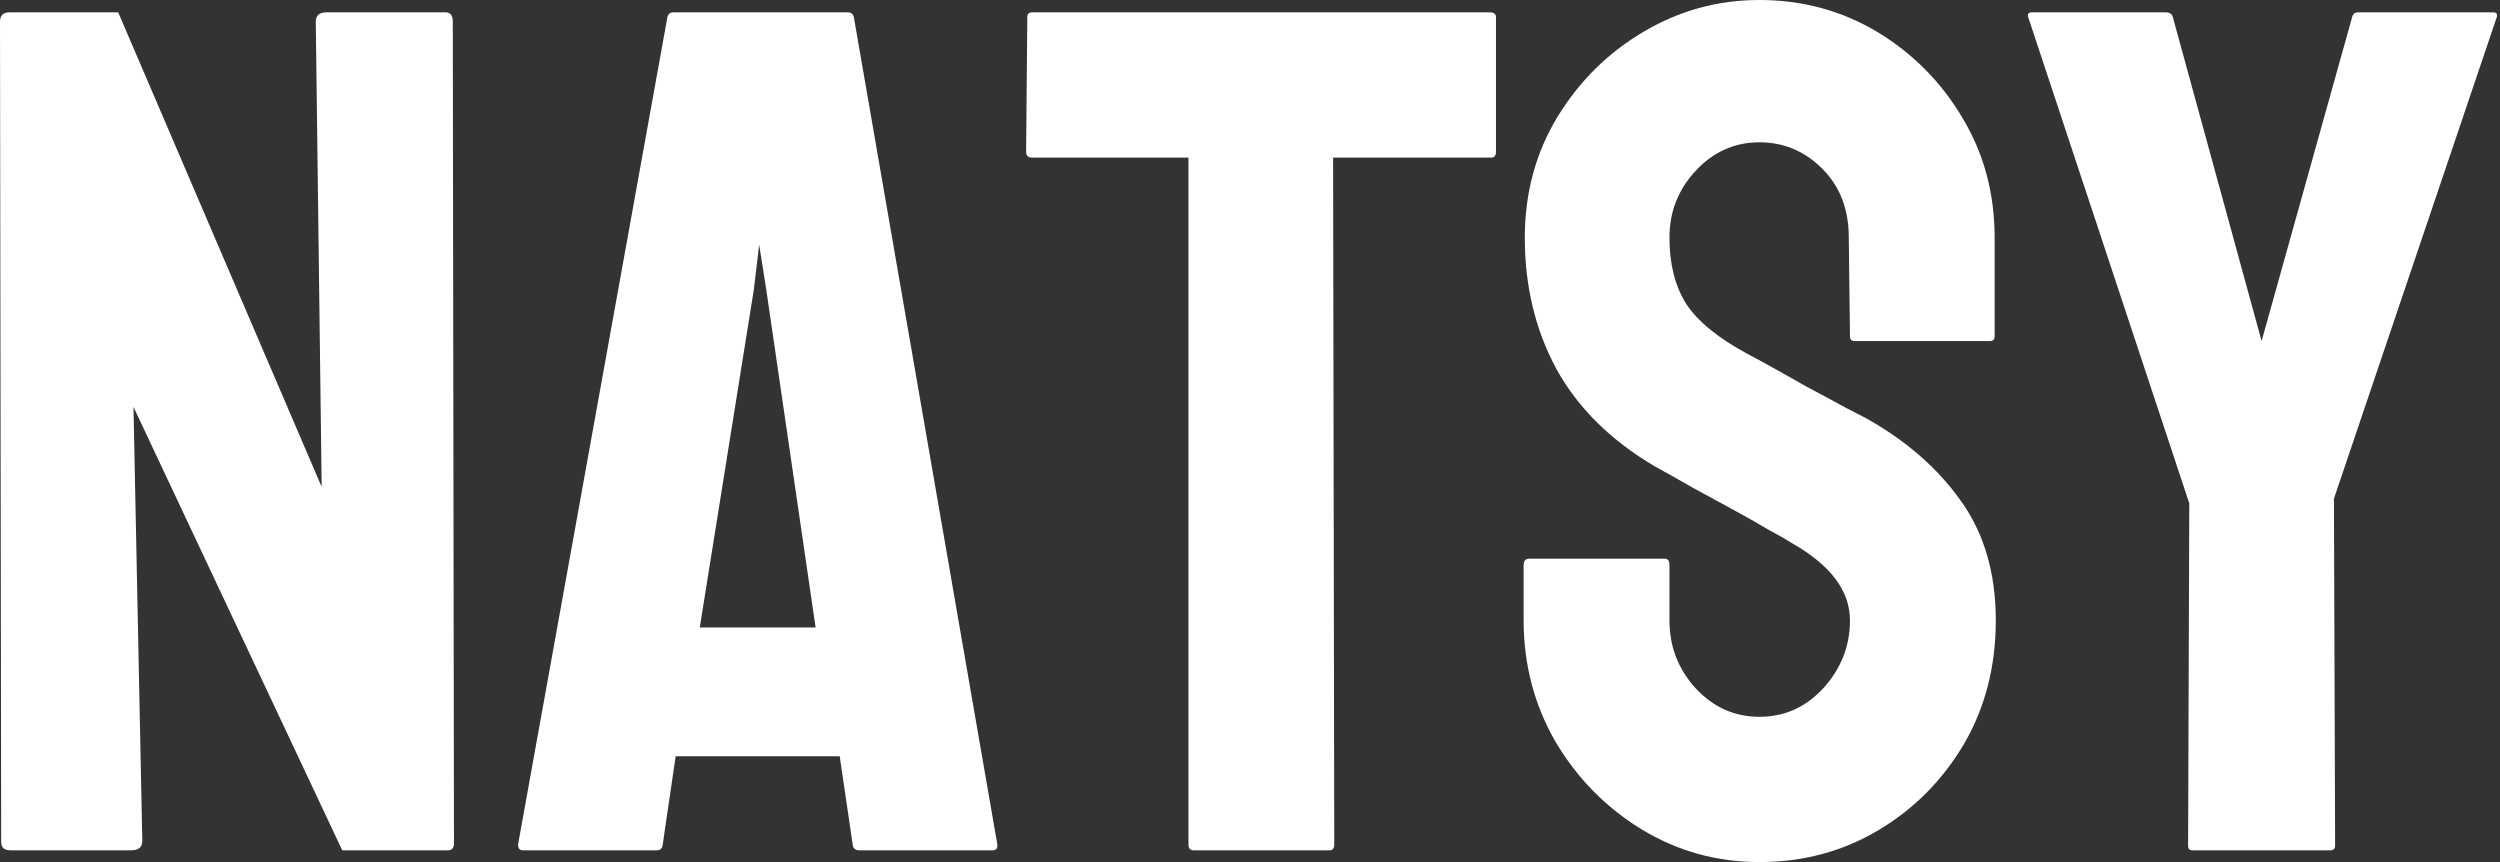
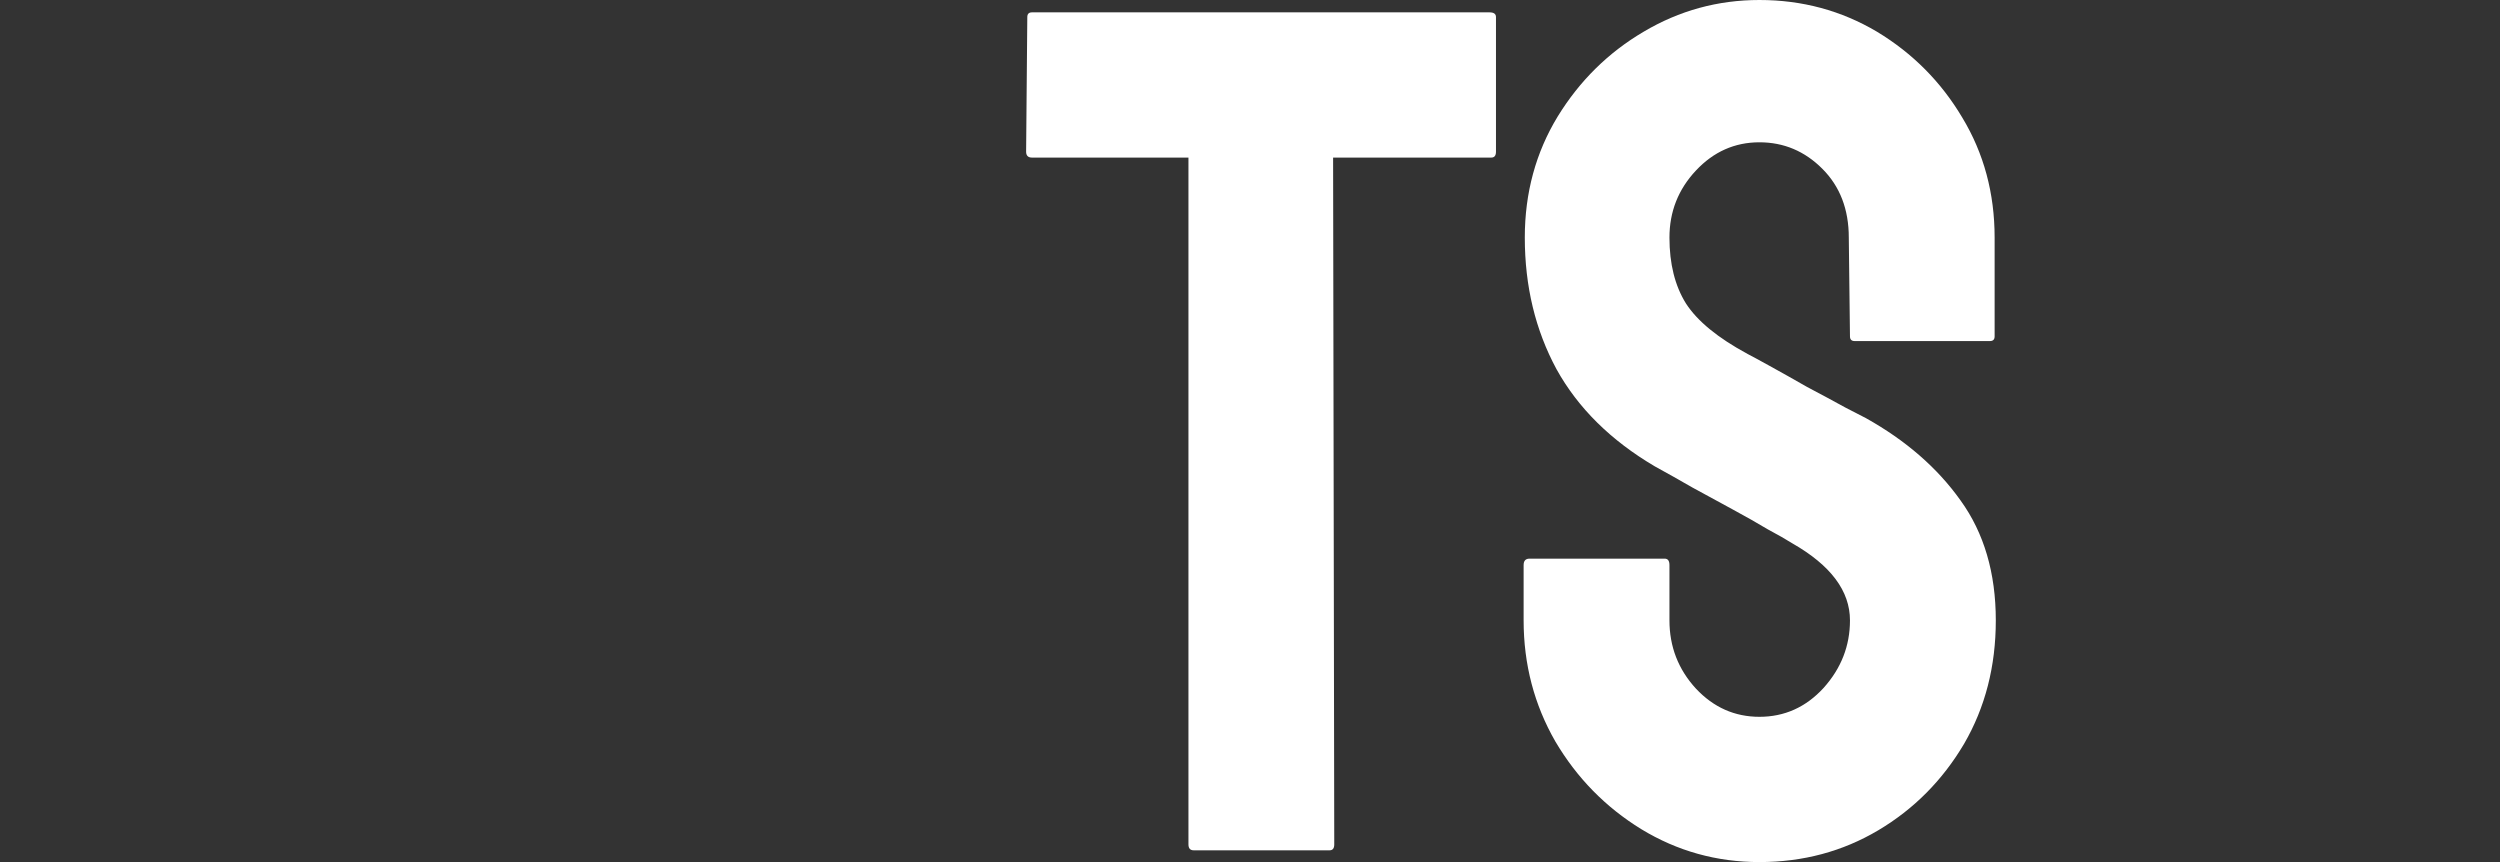
<svg xmlns="http://www.w3.org/2000/svg" width="87" height="30" viewBox="0 0 87 30" fill="none">
  <rect x="0" y="0" width="87" height="30" fill="#333333" stroke="none" />
-   <path d="M81.098 29.591H76.289C76.194 29.591 76.146 29.536 76.146 29.427L76.187 17.517L70.58 0.593C70.553 0.484 70.594 0.43 70.703 0.43H75.368C75.505 0.43 75.587 0.484 75.614 0.593L78.704 11.869L81.855 0.593C81.883 0.484 81.951 0.43 82.06 0.43H86.767C86.876 0.43 86.917 0.484 86.889 0.593L81.221 17.353L81.262 29.427C81.262 29.536 81.207 29.591 81.098 29.591Z" fill="white" />
  <path d="M61.228 30C59.741 30 58.37 29.618 57.115 28.854C55.873 28.09 54.877 27.074 54.127 25.805C53.39 24.523 53.022 23.117 53.022 21.589V19.666C53.022 19.516 53.09 19.441 53.227 19.441H57.933C58.042 19.441 58.097 19.516 58.097 19.666V21.589C58.097 22.503 58.404 23.295 59.018 23.963C59.632 24.618 60.368 24.945 61.228 24.945C62.101 24.945 62.844 24.611 63.458 23.943C64.072 23.261 64.379 22.476 64.379 21.589C64.379 20.566 63.711 19.673 62.374 18.909C62.156 18.772 61.869 18.608 61.514 18.418C61.173 18.213 60.764 17.981 60.286 17.722C59.809 17.462 59.345 17.21 58.895 16.965C58.445 16.705 58.008 16.46 57.585 16.228C56.057 15.327 54.918 14.202 54.168 12.851C53.431 11.487 53.063 9.959 53.063 8.267C53.063 6.712 53.445 5.307 54.209 4.052C54.973 2.81 55.969 1.828 57.197 1.105C58.438 0.368 59.782 0 61.228 0C62.715 0 64.079 0.368 65.321 1.105C66.562 1.855 67.551 2.851 68.288 4.093C69.038 5.334 69.413 6.726 69.413 8.267V11.705C69.413 11.815 69.359 11.869 69.25 11.869H64.543C64.434 11.869 64.379 11.815 64.379 11.705L64.338 8.267C64.338 7.285 64.031 6.487 63.417 5.873C62.804 5.259 62.074 4.952 61.228 4.952C60.368 4.952 59.632 5.28 59.018 5.935C58.404 6.589 58.097 7.367 58.097 8.267C58.097 9.181 58.288 9.945 58.67 10.559C59.066 11.173 59.782 11.76 60.819 12.319C60.928 12.374 61.18 12.51 61.576 12.729C61.971 12.947 62.408 13.192 62.885 13.465C63.377 13.724 63.82 13.963 64.216 14.181C64.611 14.386 64.85 14.509 64.932 14.55C66.323 15.327 67.422 16.282 68.227 17.415C69.045 18.547 69.454 19.939 69.454 21.589C69.454 23.186 69.086 24.618 68.349 25.887C67.599 27.155 66.603 28.158 65.362 28.895C64.12 29.632 62.742 30 61.228 30Z" fill="white" />
  <path d="M46.269 29.591H41.542C41.419 29.591 41.358 29.523 41.358 29.386V5.484H35.914C35.778 5.484 35.709 5.416 35.709 5.28L35.75 0.593C35.75 0.484 35.805 0.43 35.914 0.43H51.835C51.985 0.43 52.06 0.484 52.06 0.593V5.28C52.06 5.416 52.005 5.484 51.896 5.484H46.392L46.432 29.386C46.432 29.523 46.378 29.591 46.269 29.591Z" fill="white" />
-   <path d="M18.029 29.386L23.226 0.593C23.254 0.484 23.322 0.43 23.431 0.43H29.509C29.618 0.43 29.686 0.484 29.713 0.593L34.707 29.386C34.72 29.523 34.666 29.591 34.543 29.591H29.898C29.761 29.591 29.686 29.523 29.673 29.386L29.222 26.317H23.513L23.063 29.386C23.049 29.523 22.981 29.591 22.858 29.591H18.192C18.083 29.591 18.029 29.523 18.029 29.386ZM26.664 10.068L26.419 8.513L26.235 10.068L24.352 21.835H28.383L26.664 10.068Z" fill="white" />
-   <path d="M4.563 29.591H0.368C0.15 29.591 0.041 29.495 0.041 29.304L0 0.757C0 0.539 0.109 0.43 0.327 0.43H4.113L11.194 16.944L10.989 0.757C10.989 0.539 11.112 0.43 11.357 0.43H15.512C15.675 0.43 15.757 0.539 15.757 0.757L15.798 29.345C15.798 29.509 15.73 29.591 15.594 29.591H11.91L4.645 14.161L4.952 29.263C4.952 29.482 4.823 29.591 4.563 29.591Z" fill="white" />
</svg>